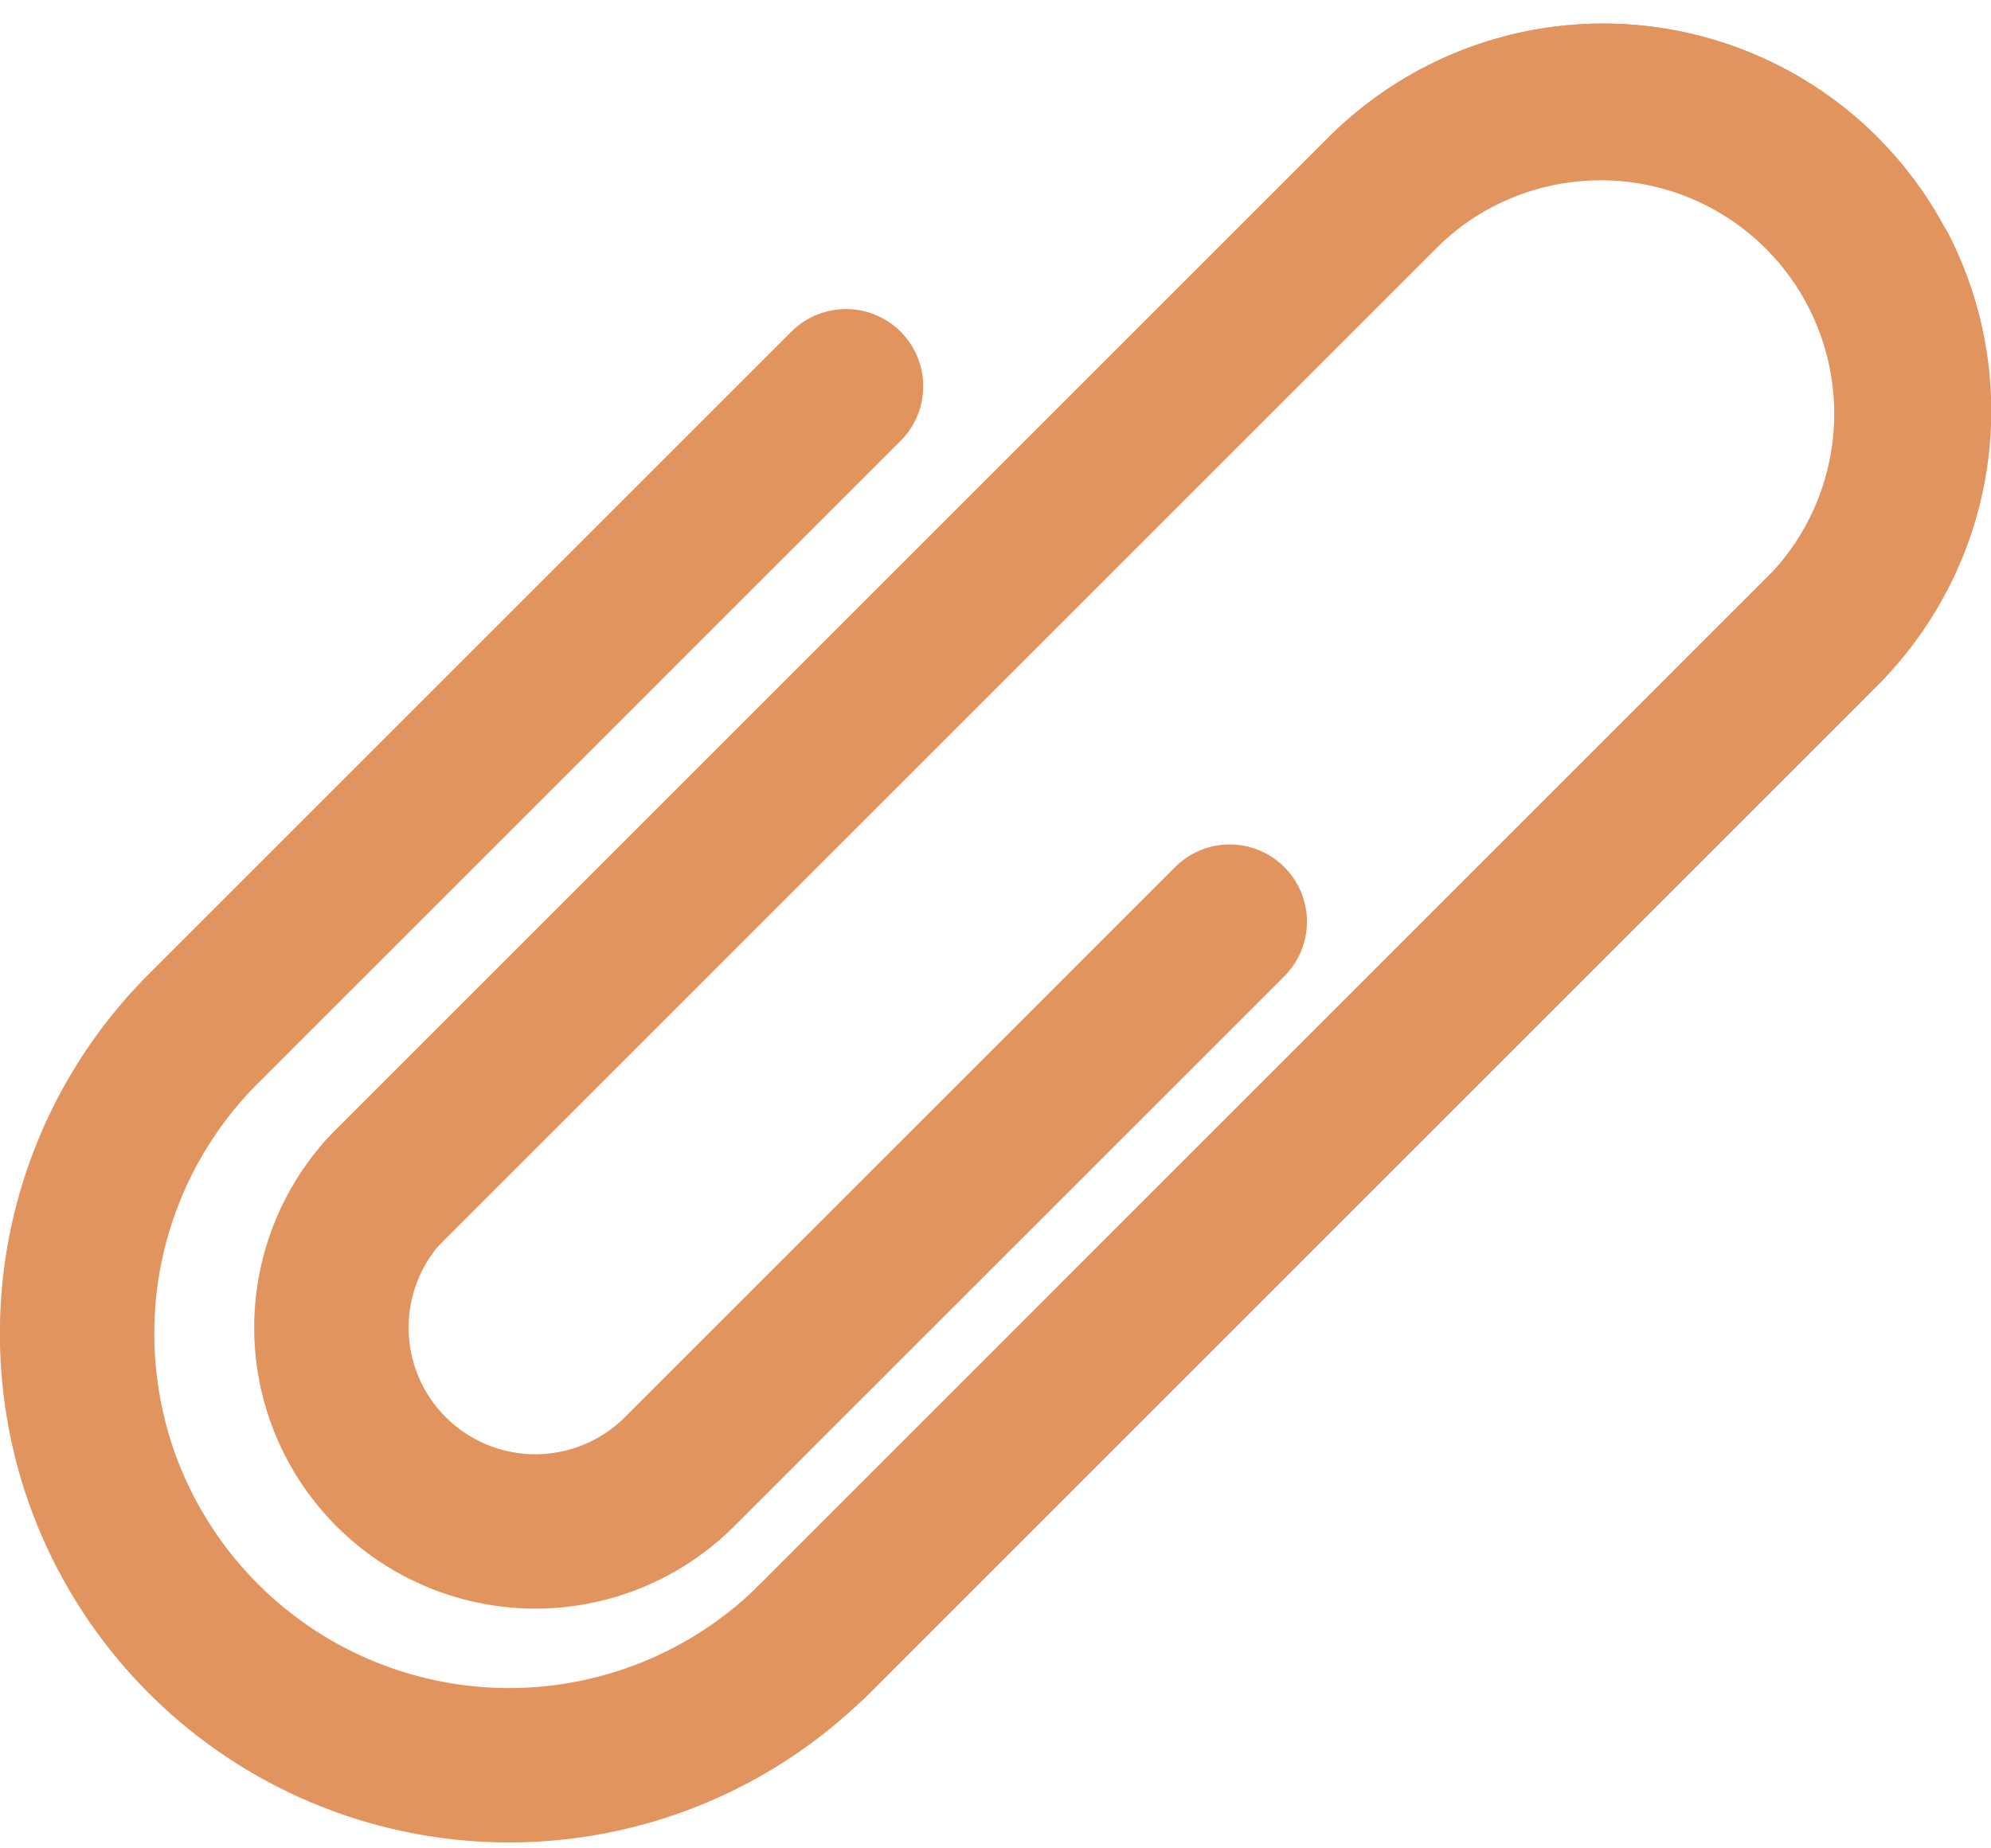
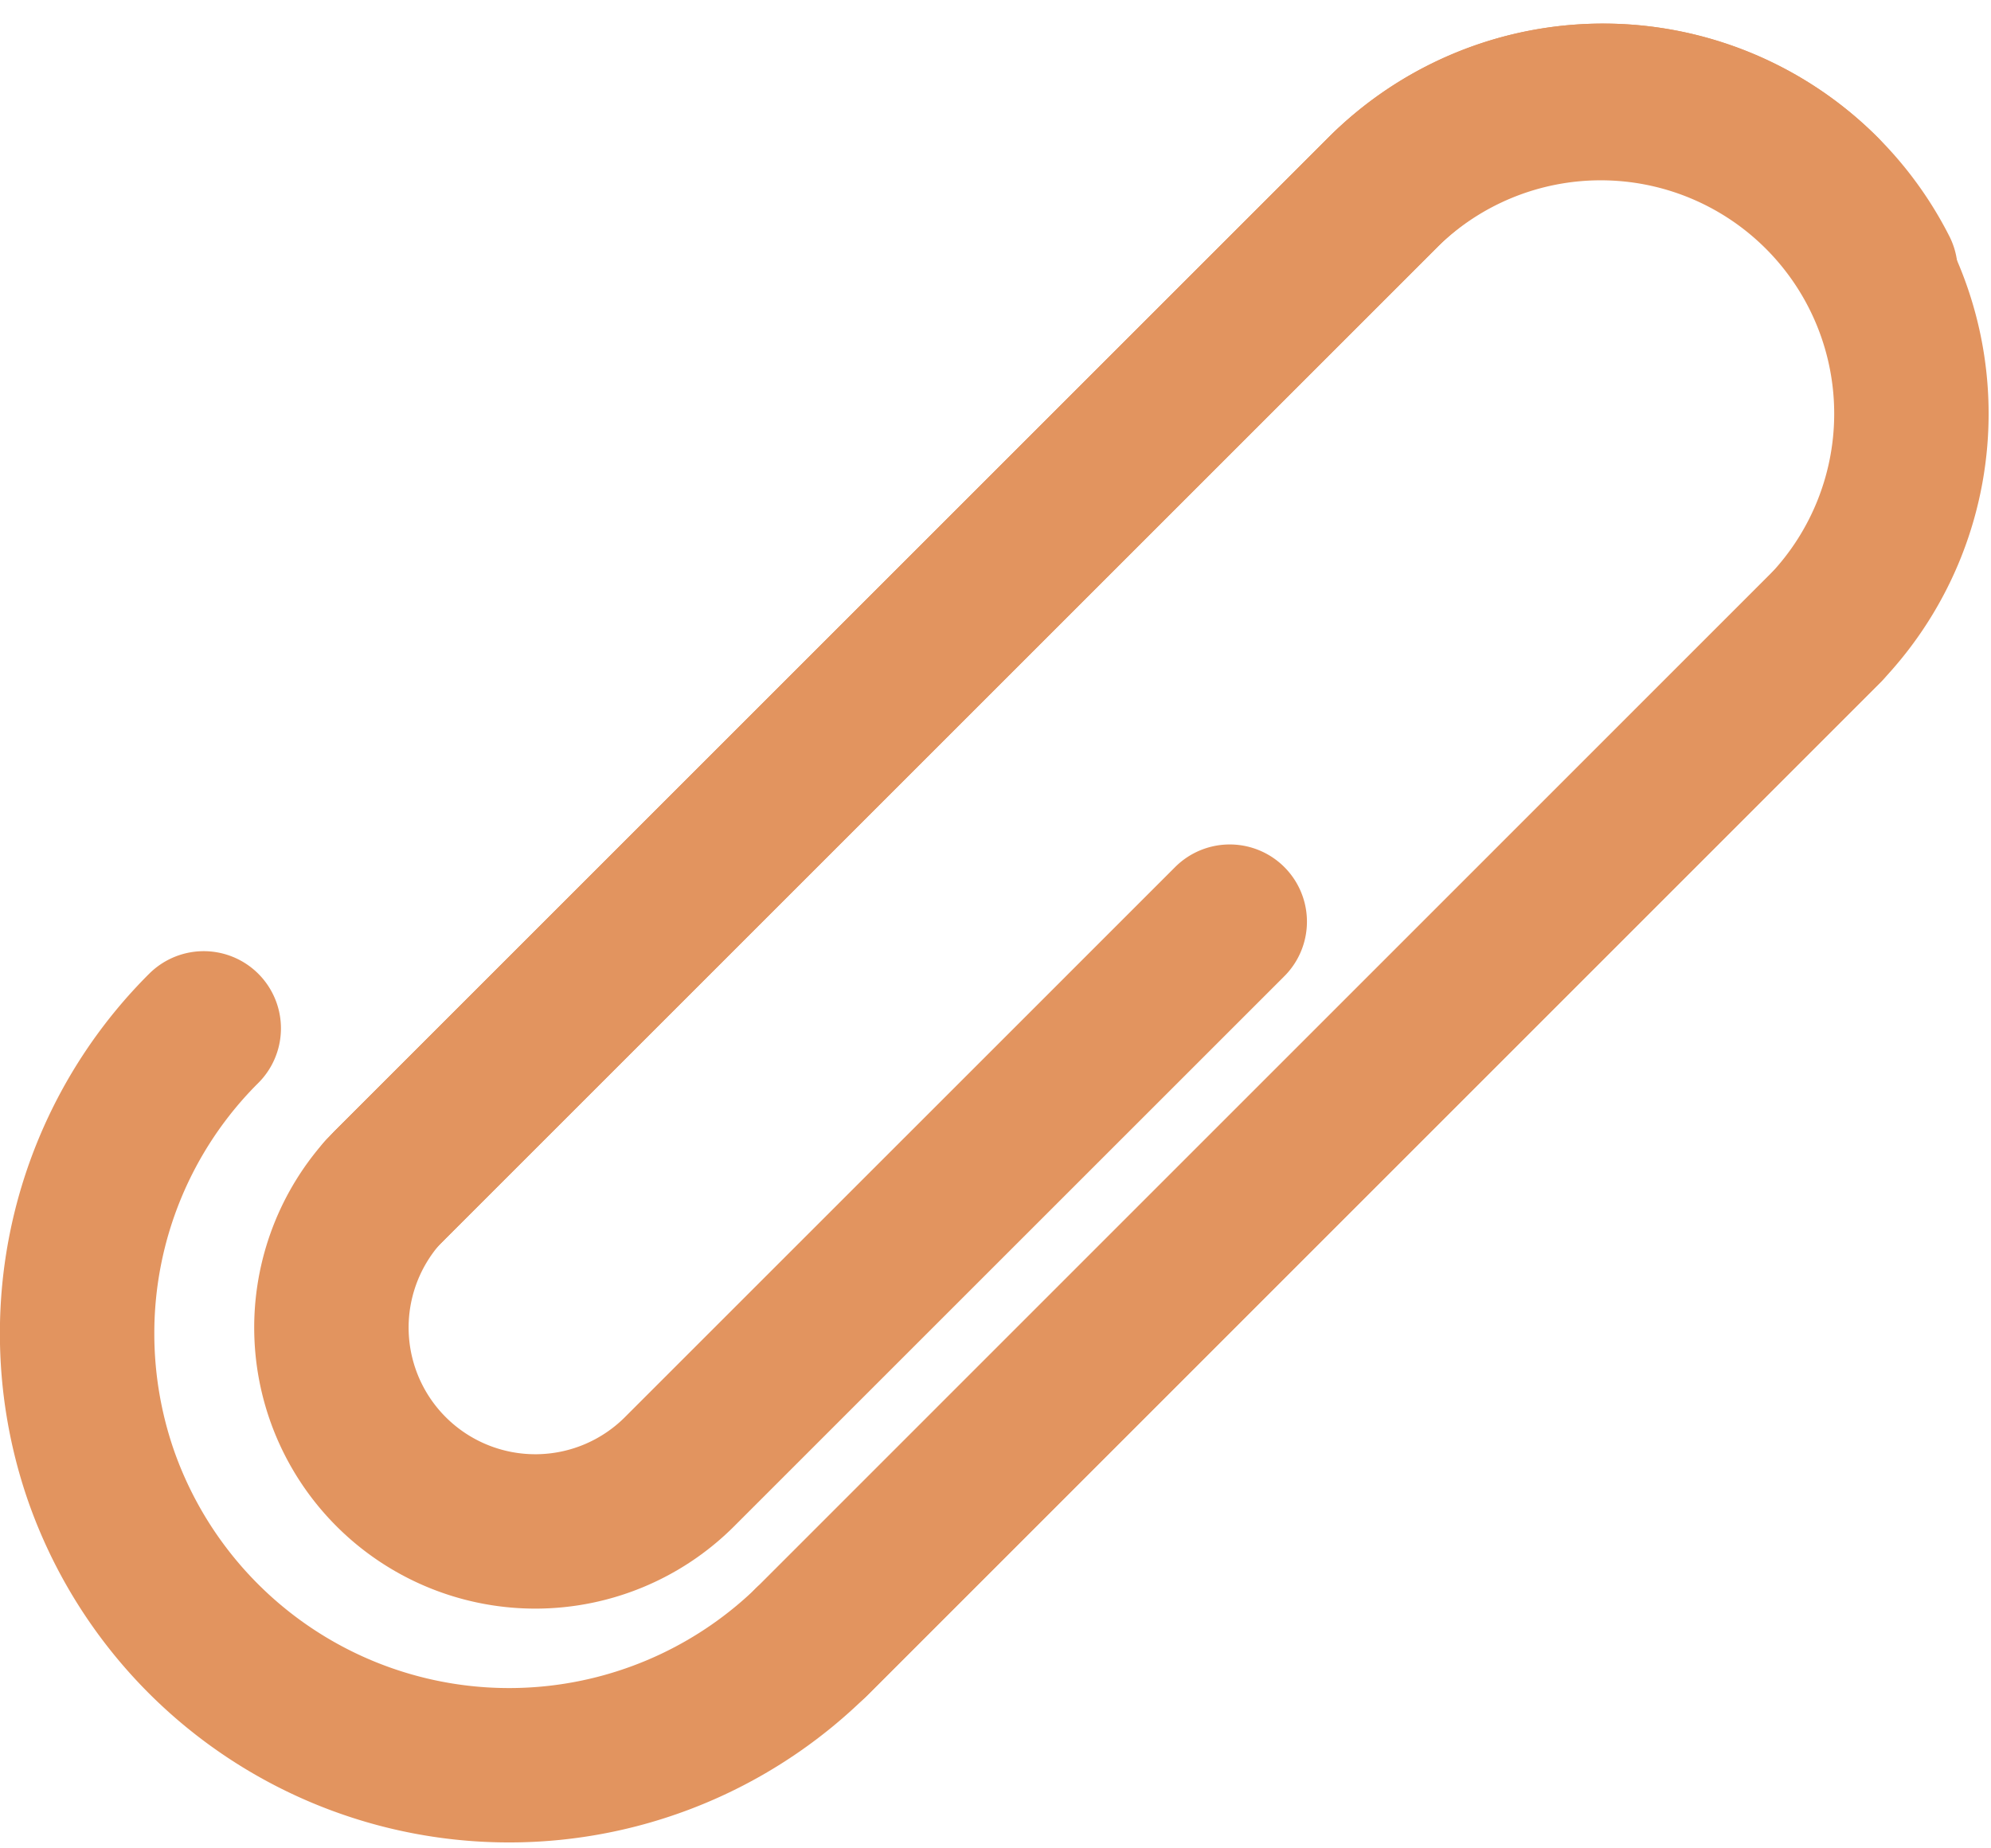
<svg xmlns="http://www.w3.org/2000/svg" width="20.63" height="19.153" viewBox="0 0 20.63 19.153">
  <g id="그룹_7513" data-name="그룹 7513" transform="translate(-654.537 -686.487)">
    <path id="패스_2846" data-name="패스 2846" d="M677.022,696.039l-5.713,5.713a2.113,2.113,0,0,1-3.063-2.908l.076-.078,10.293-10.293a3.222,3.222,0,0,1,5.15.824" transform="translate(-9.743 0)" fill="none" stroke="#E2945F" stroke-linecap="round" stroke-linejoin="round" stroke-width="1.6" />
-     <path id="패스_2847" data-name="패스 2847" d="M691.165,710.072c.015-.013.028-.026.042-.04l10.478-10.48a3.221,3.221,0,0,0,.566-3.7" transform="translate(-28.228 -6.56)" fill="none" stroke="#E2945F" stroke-linecap="round" stroke-linejoin="round" stroke-width="1.6" />
    <path id="패스_2848" data-name="패스 2848" d="M670.62,698.767l10.293-10.293a3.219,3.219,0,0,1,4.552,0" transform="translate(-12.041 0)" fill="none" stroke="#E2945F" stroke-linecap="round" stroke-linejoin="round" stroke-width="1.6" />
    <path id="패스_2849" data-name="패스 2849" d="M670.262,698.845l.076-.078,10.293-10.293a3.219,3.219,0,0,1,4.584,4.519l-10.478,10.479c-.013.013-.026.026-.042.04" transform="translate(-11.759 0)" fill="none" stroke="#E2945F" stroke-linecap="round" stroke-linejoin="round" stroke-width="1.6" />
-     <path id="패스_2850" data-name="패스 2850" d="M673.456,703.98l-10.478,10.48c-.013.013-.026.027-.042.04a4.479,4.479,0,0,1-7.357-1.746,4.5,4.5,0,0,1-.243-1.458,4.46,4.46,0,0,1,1.312-3.164l6.655-6.655" transform="translate(0 -10.987)" fill="none" stroke="#E2945F" stroke-linecap="round" stroke-linejoin="round" stroke-width="1.6" />
+     <path id="패스_2850" data-name="패스 2850" d="M673.456,703.98l-10.478,10.48c-.013.013-.026.027-.042.04a4.479,4.479,0,0,1-7.357-1.746,4.5,4.5,0,0,1-.243-1.458,4.46,4.46,0,0,1,1.312-3.164" transform="translate(0 -10.987)" fill="none" stroke="#E2945F" stroke-linecap="round" stroke-linejoin="round" stroke-width="1.6" />
  </g>
</svg>